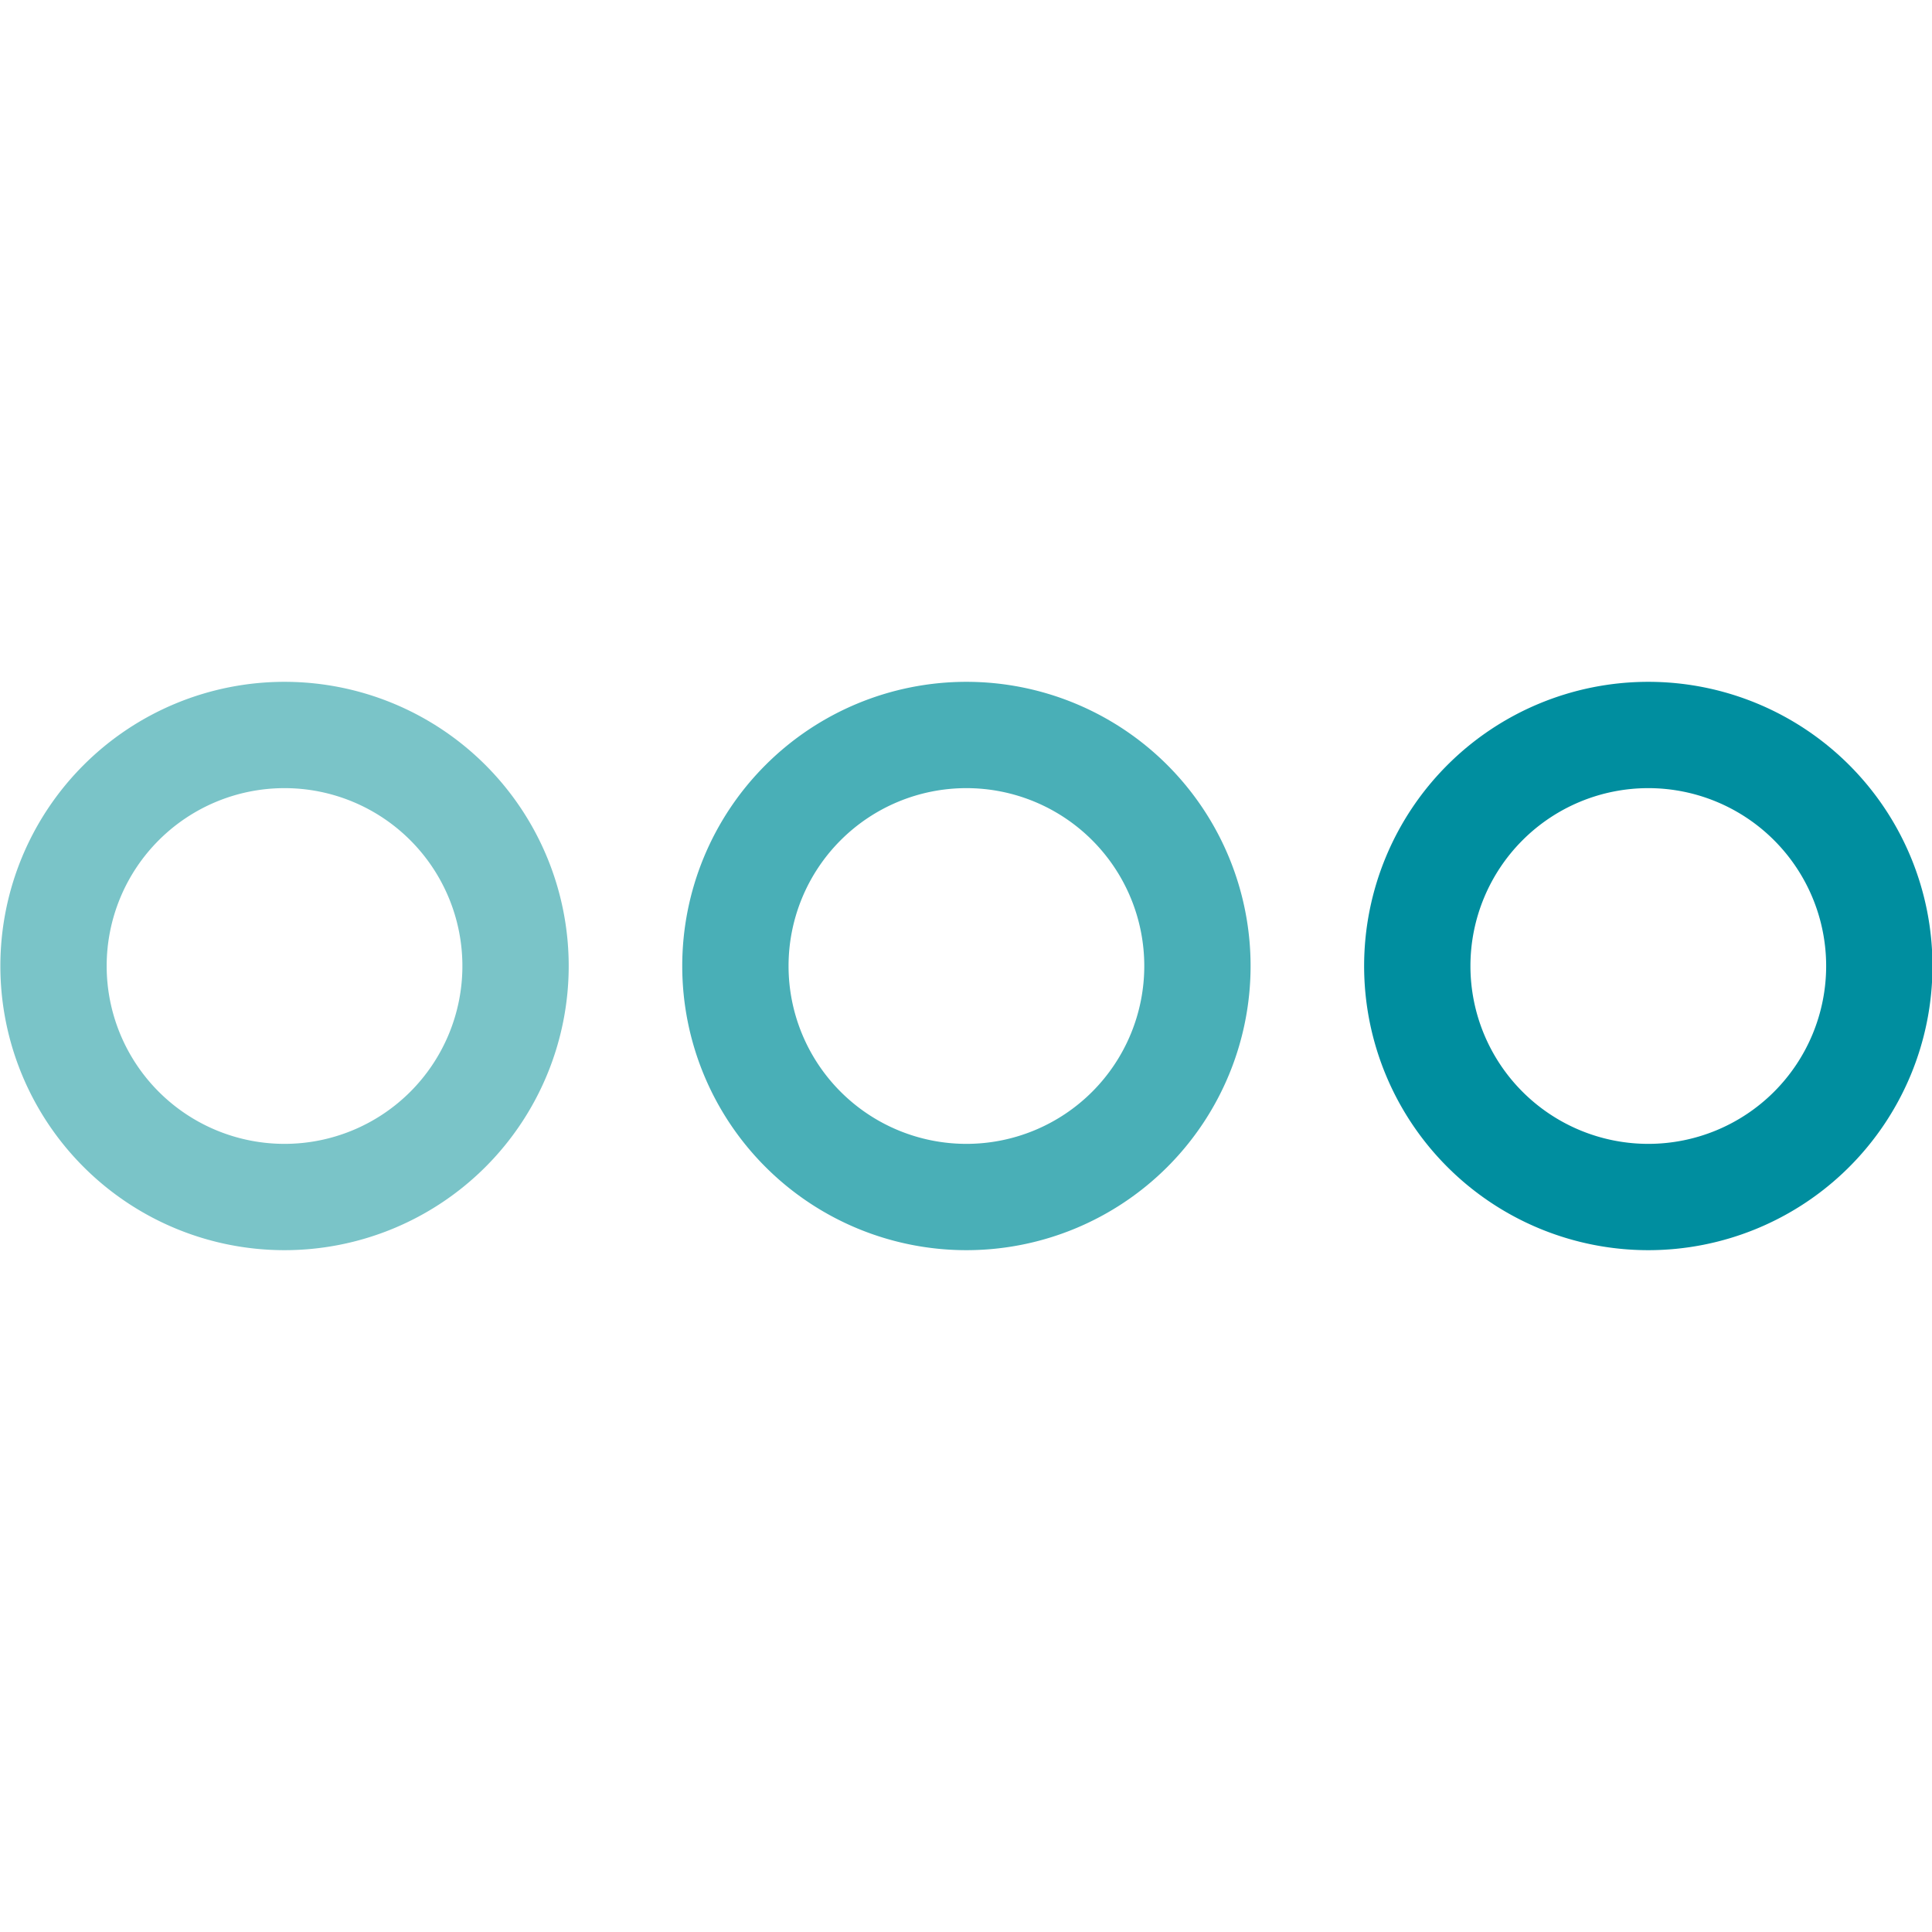
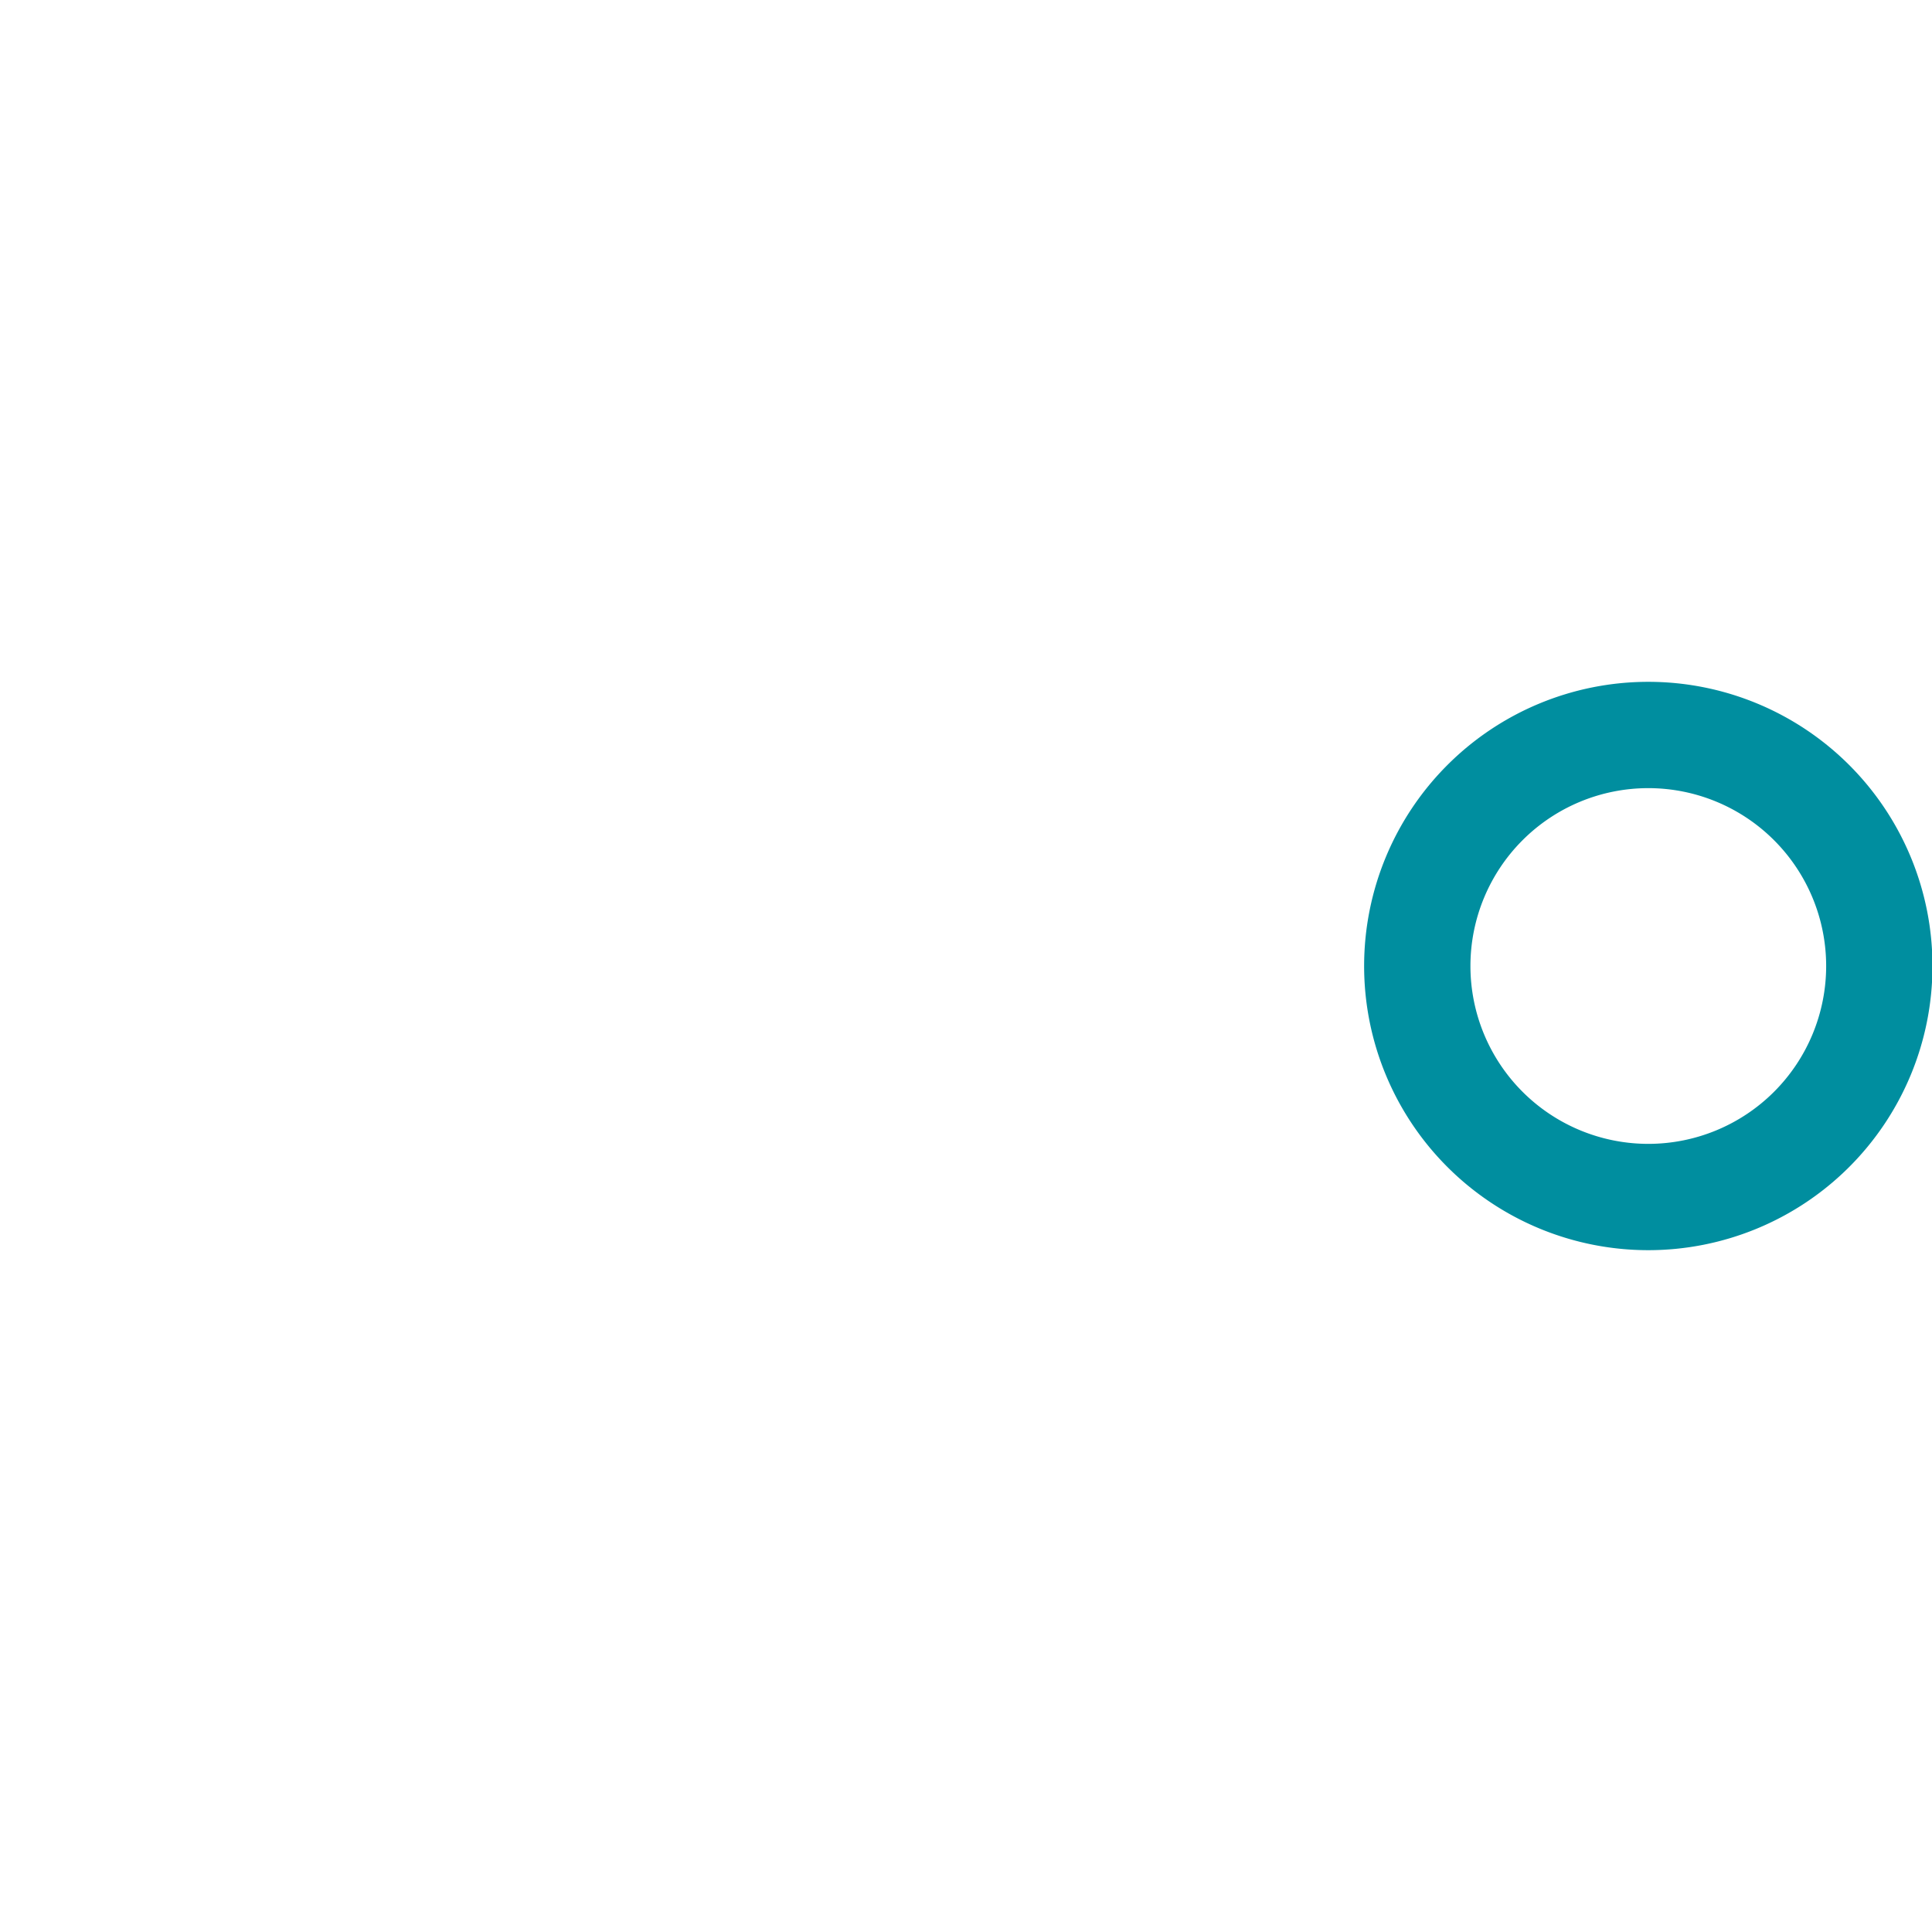
<svg xmlns="http://www.w3.org/2000/svg" width="18.7mm" height="18.7mm" version="1.1" viewBox="0 0 18.7 18.7">
  <g transform="translate(-142.87 -219.62)" fill="none" stroke-linecap="round" stroke-linejoin="round" stroke-miterlimit="9.4" stroke-width="1.029">
-     <path d="m147.86 228.97a2.236 2.236 0 0 1-2.236 2.236 2.236 2.236 0 0 1-2.236-2.236 2.236 2.236 0 0 1 2.236-2.236 2.236 2.236 0 0 1 2.236 2.236z" stroke="#7ac4c8" style="paint-order:stroke markers fill" />
-     <path d="m154.46 228.97a2.236 2.236 0 0 1-2.236 2.236 2.236 2.236 0 0 1-2.236-2.236 2.236 2.236 0 0 1 2.236-2.236 2.236 2.236 0 0 1 2.236 2.236z" stroke="#49afb7" style="paint-order:stroke markers fill" />
+     <path d="m154.46 228.97z" stroke="#49afb7" style="paint-order:stroke markers fill" />
    <path d="m161.06 228.97a2.236 2.236 0 0 1-2.236 2.236 2.236 2.236 0 0 1-2.236-2.236 2.236 2.236 0 0 1 2.236-2.236 2.236 2.236 0 0 1 2.236 2.236z" stroke="#008e9f" style="paint-order:stroke markers fill" />
  </g>
</svg>